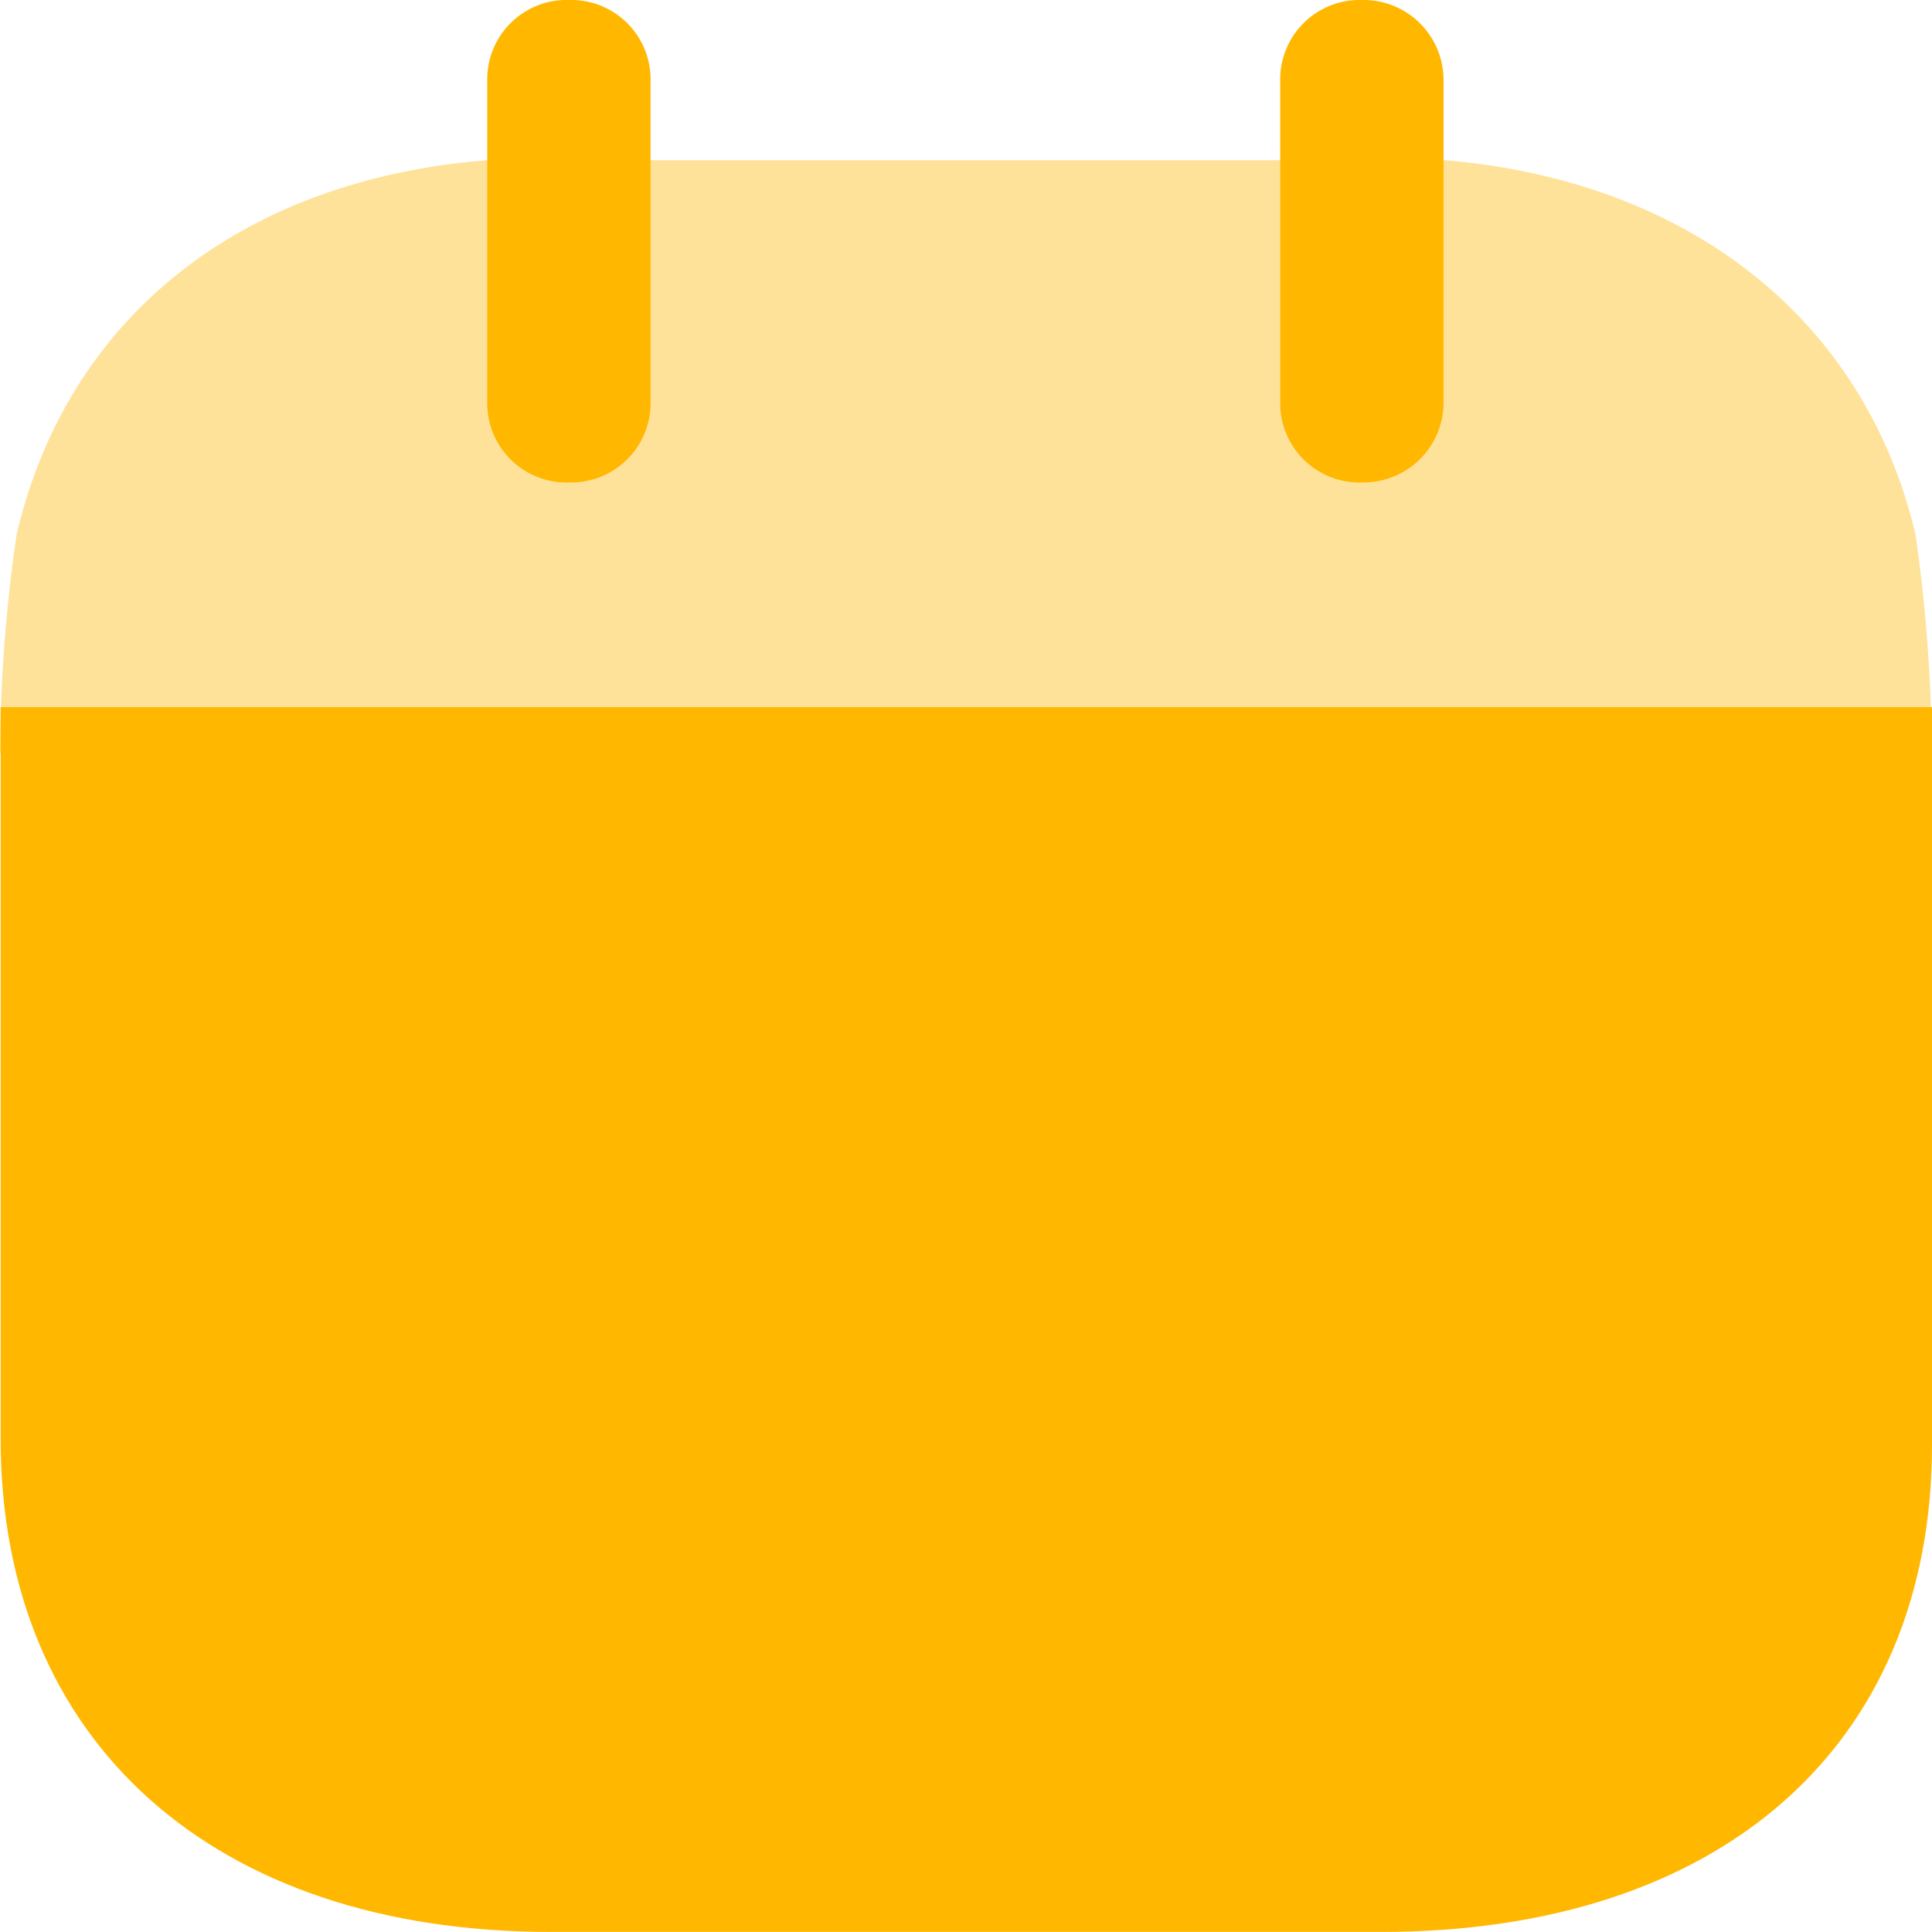
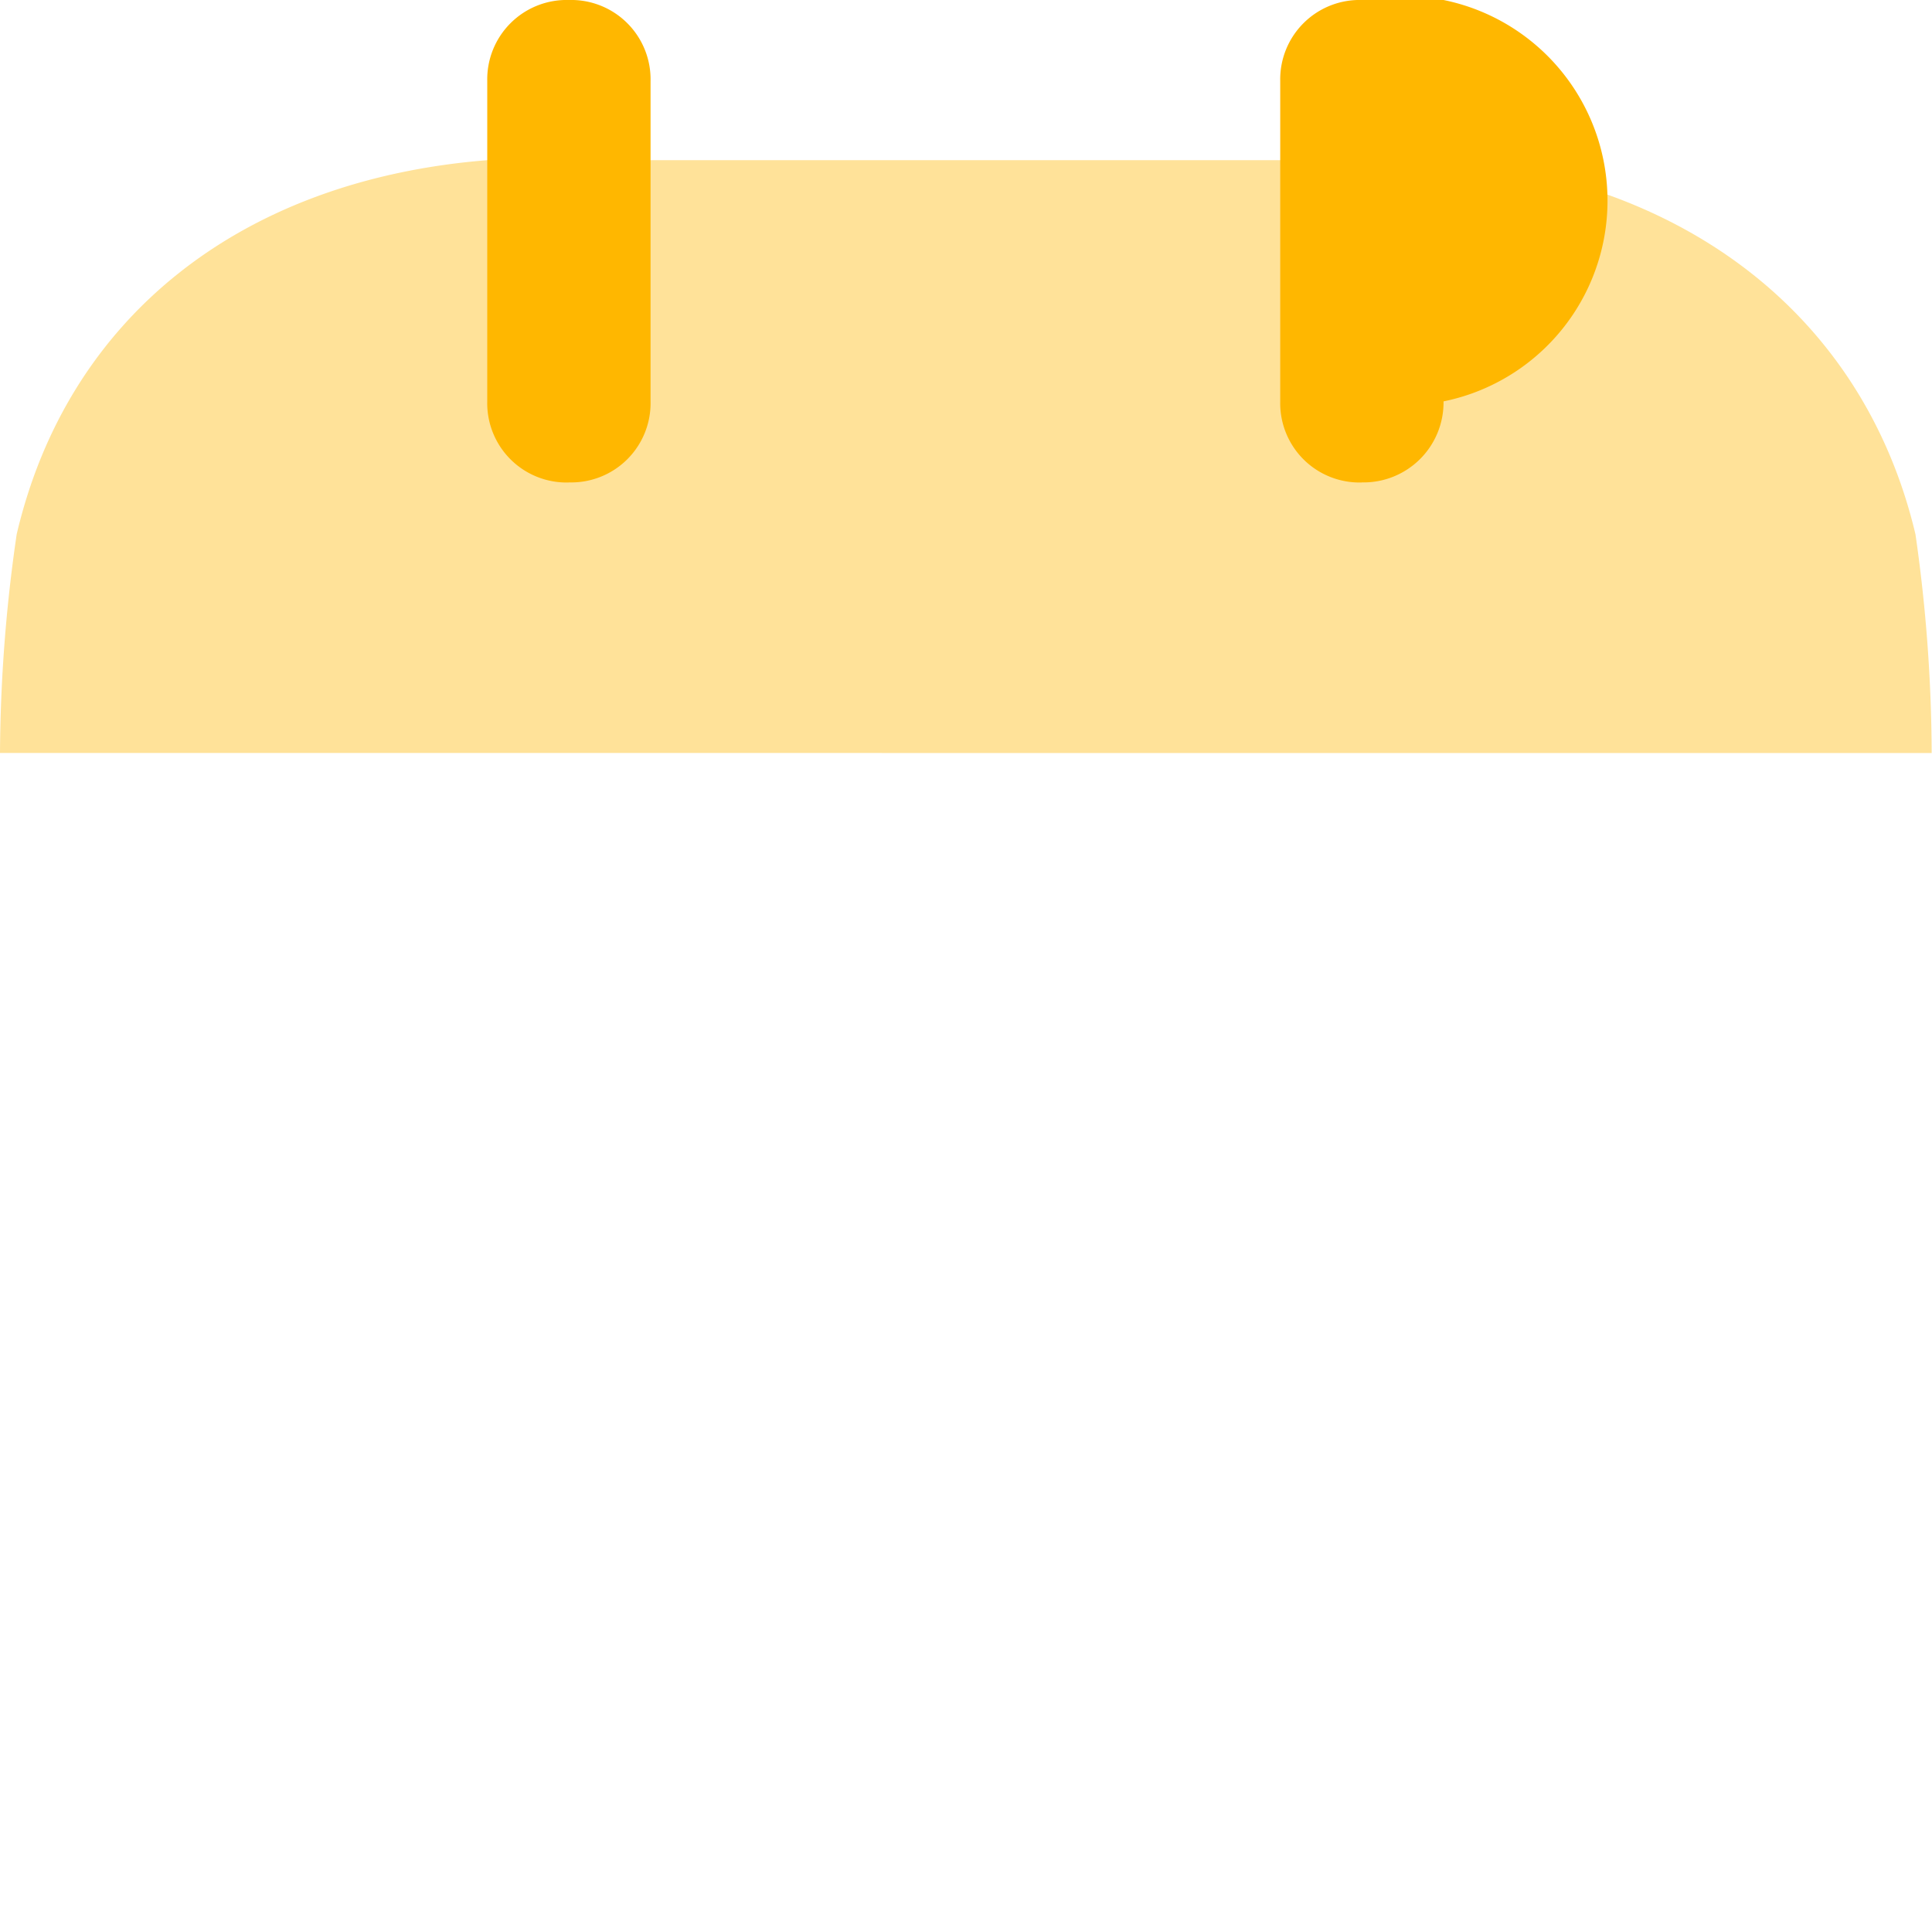
<svg xmlns="http://www.w3.org/2000/svg" width="23.85" height="23.85" viewBox="0 0 23.85 23.85">
  <g id="Calendar" transform="translate(-0.004 -2.121)">
-     <path id="Fill_1" data-name="Fill 1" d="M6.791,15.119C2.643,15.119,0,12.782,0,9.033V0H23.842V9.105c0,3.724-2.617,6.014-6.8,6.014Z" transform="translate(0.012 10.851)" fill="#ffb700" />
    <path id="Fill_4" data-name="Fill 4" d="M0,7.318a19.276,19.276,0,0,1,.206-2.7C.834,1.943,2.969.242,6.02,0H17.832c3.025.255,5.186,1.967,5.814,4.619a19.321,19.321,0,0,1,.2,2.7Z" transform="translate(0.004 4.098)" fill="#ffb700" opacity="0.4" />
    <path id="Fill_6" data-name="Fill 6" d="M1.008,5.955a.979.979,0,0,0,1.008-1V1A.98.98,0,0,0,1.008,0,.98.98,0,0,0,0,1V4.956a.979.979,0,0,0,1.008,1" transform="translate(6.019 2.121)" fill="#ffb700" />
-     <path id="Fill_9" data-name="Fill 9" d="M1.008,5.955a.987.987,0,0,0,1.008-1V1A.988.988,0,0,0,1.008,0,.98.98,0,0,0,0,1V4.956a.979.979,0,0,0,1.008,1" transform="translate(15.808 2.121)" fill="#ffb700" />
+     <path id="Fill_9" data-name="Fill 9" d="M1.008,5.955a.987.987,0,0,0,1.008-1A.988.988,0,0,0,1.008,0,.98.98,0,0,0,0,1V4.956a.979.979,0,0,0,1.008,1" transform="translate(15.808 2.121)" fill="#ffb700" />
  </g>
</svg>